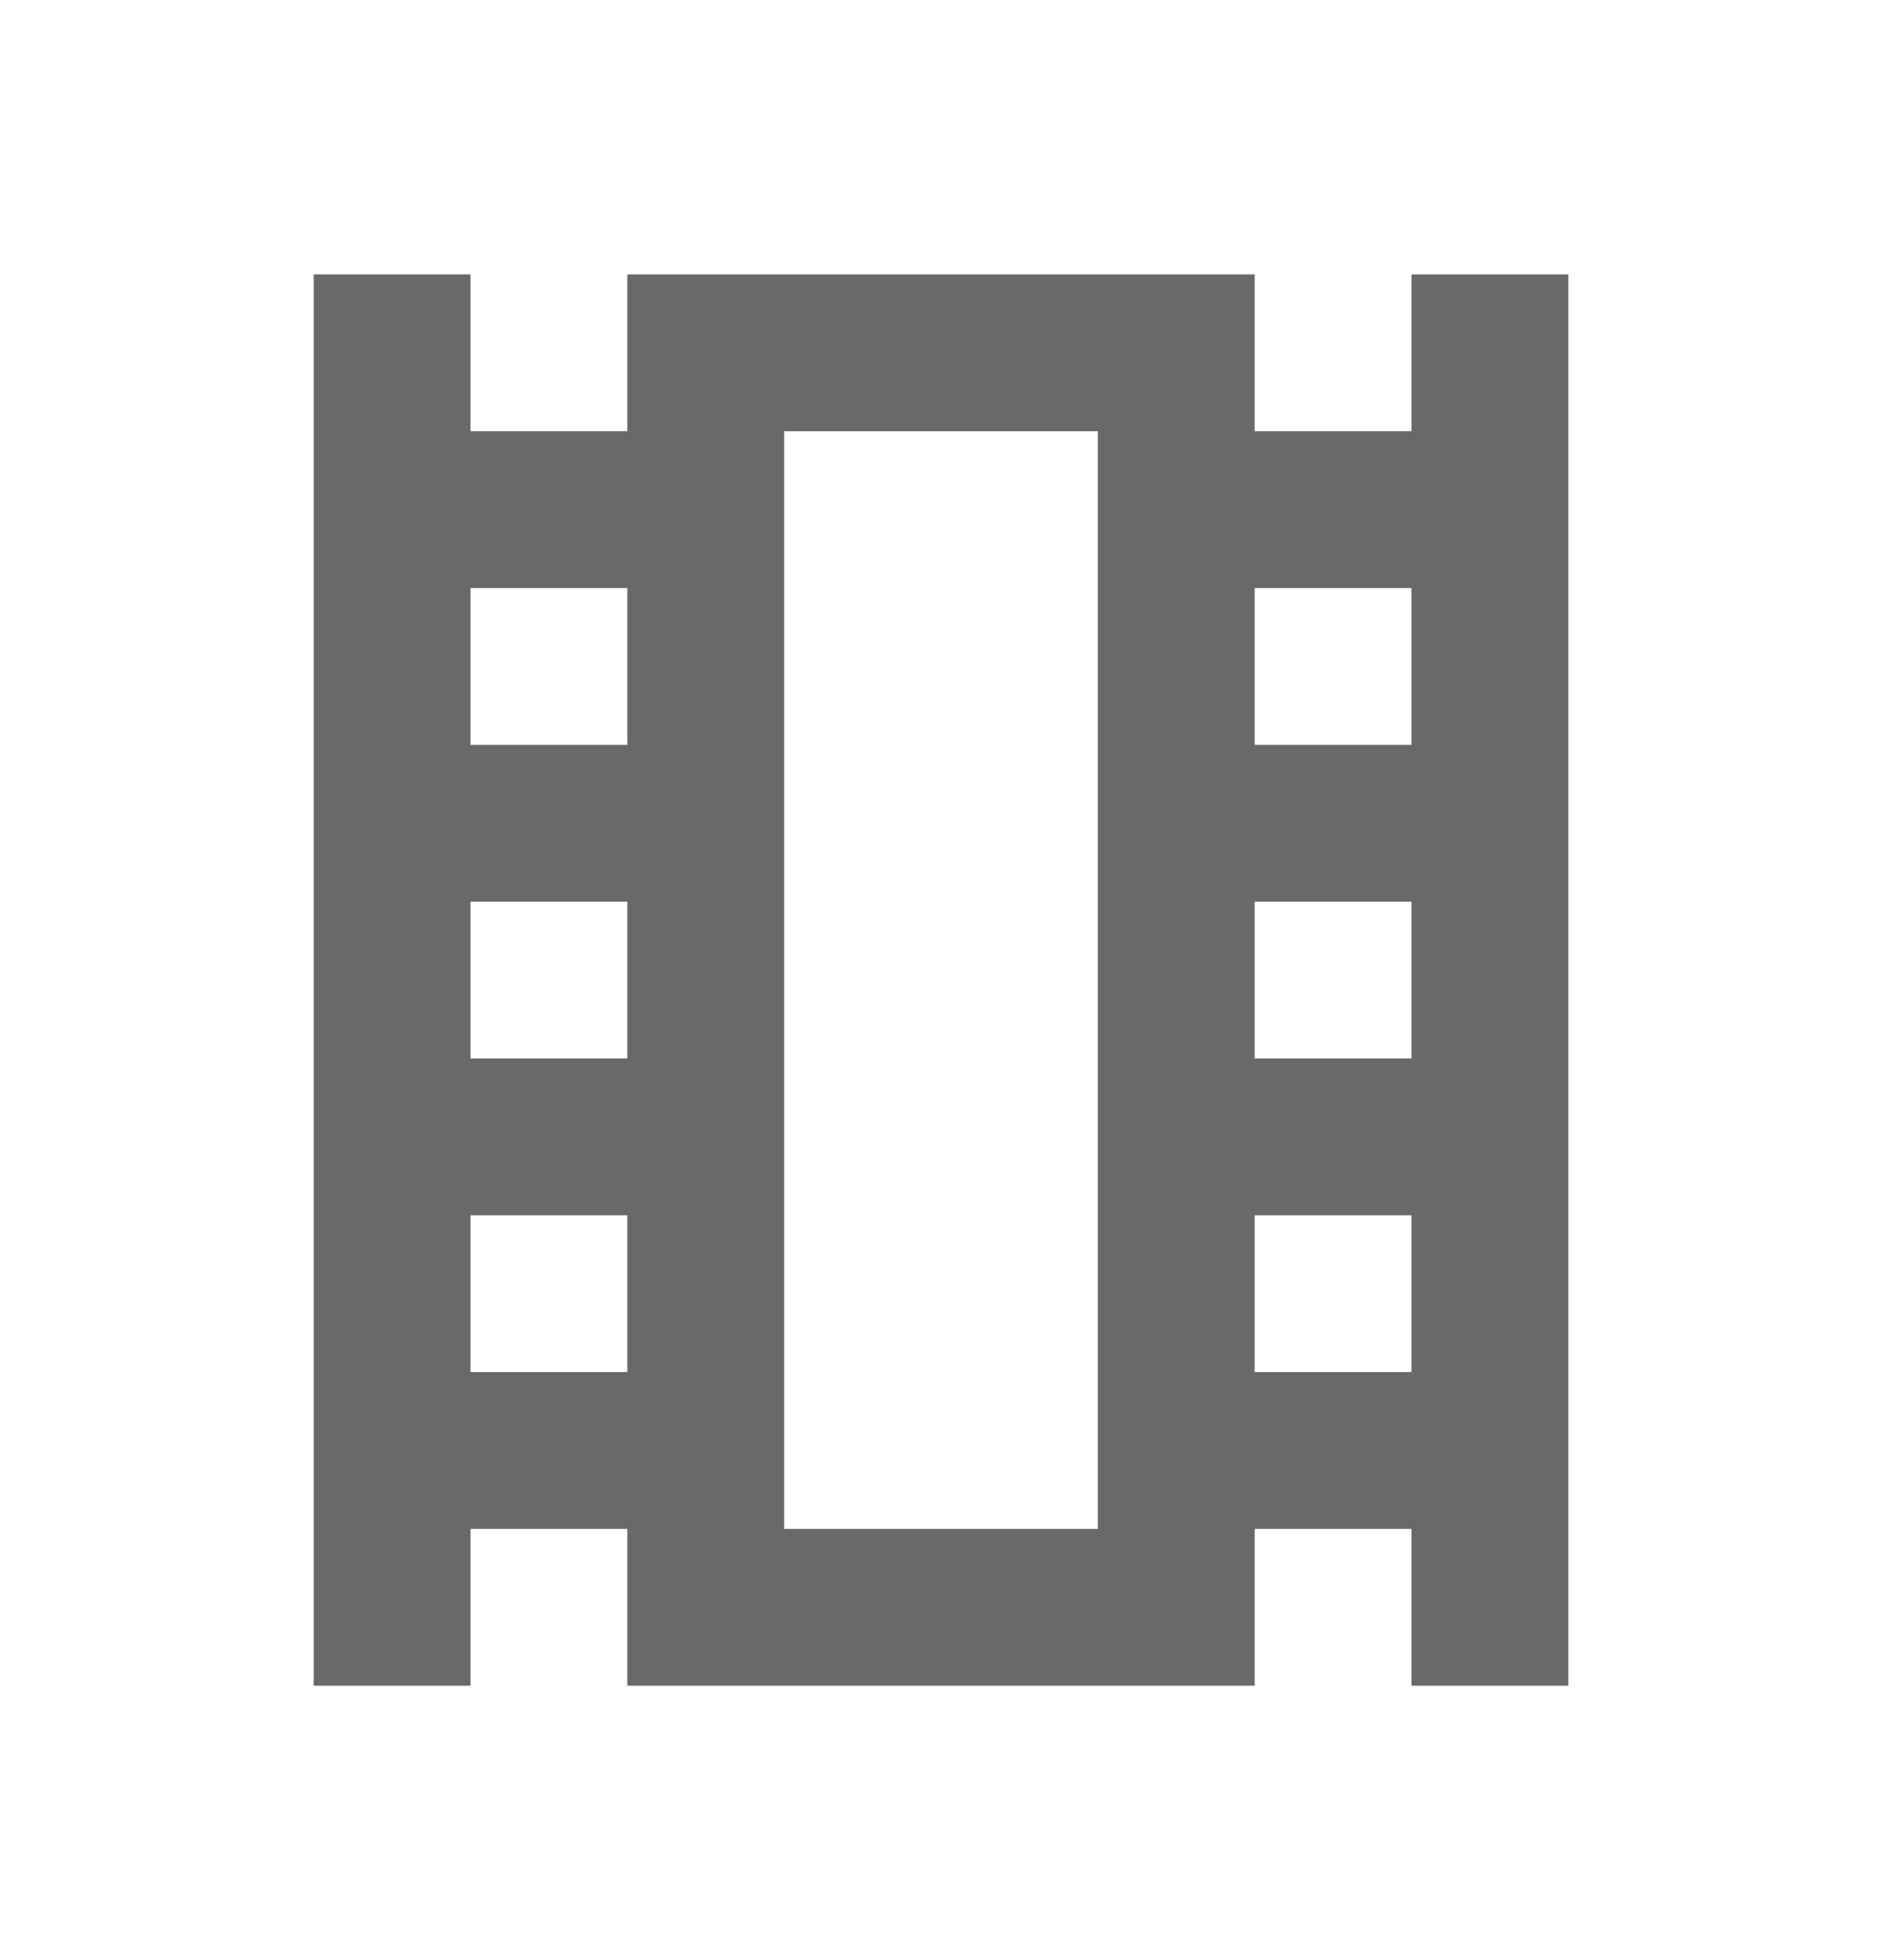
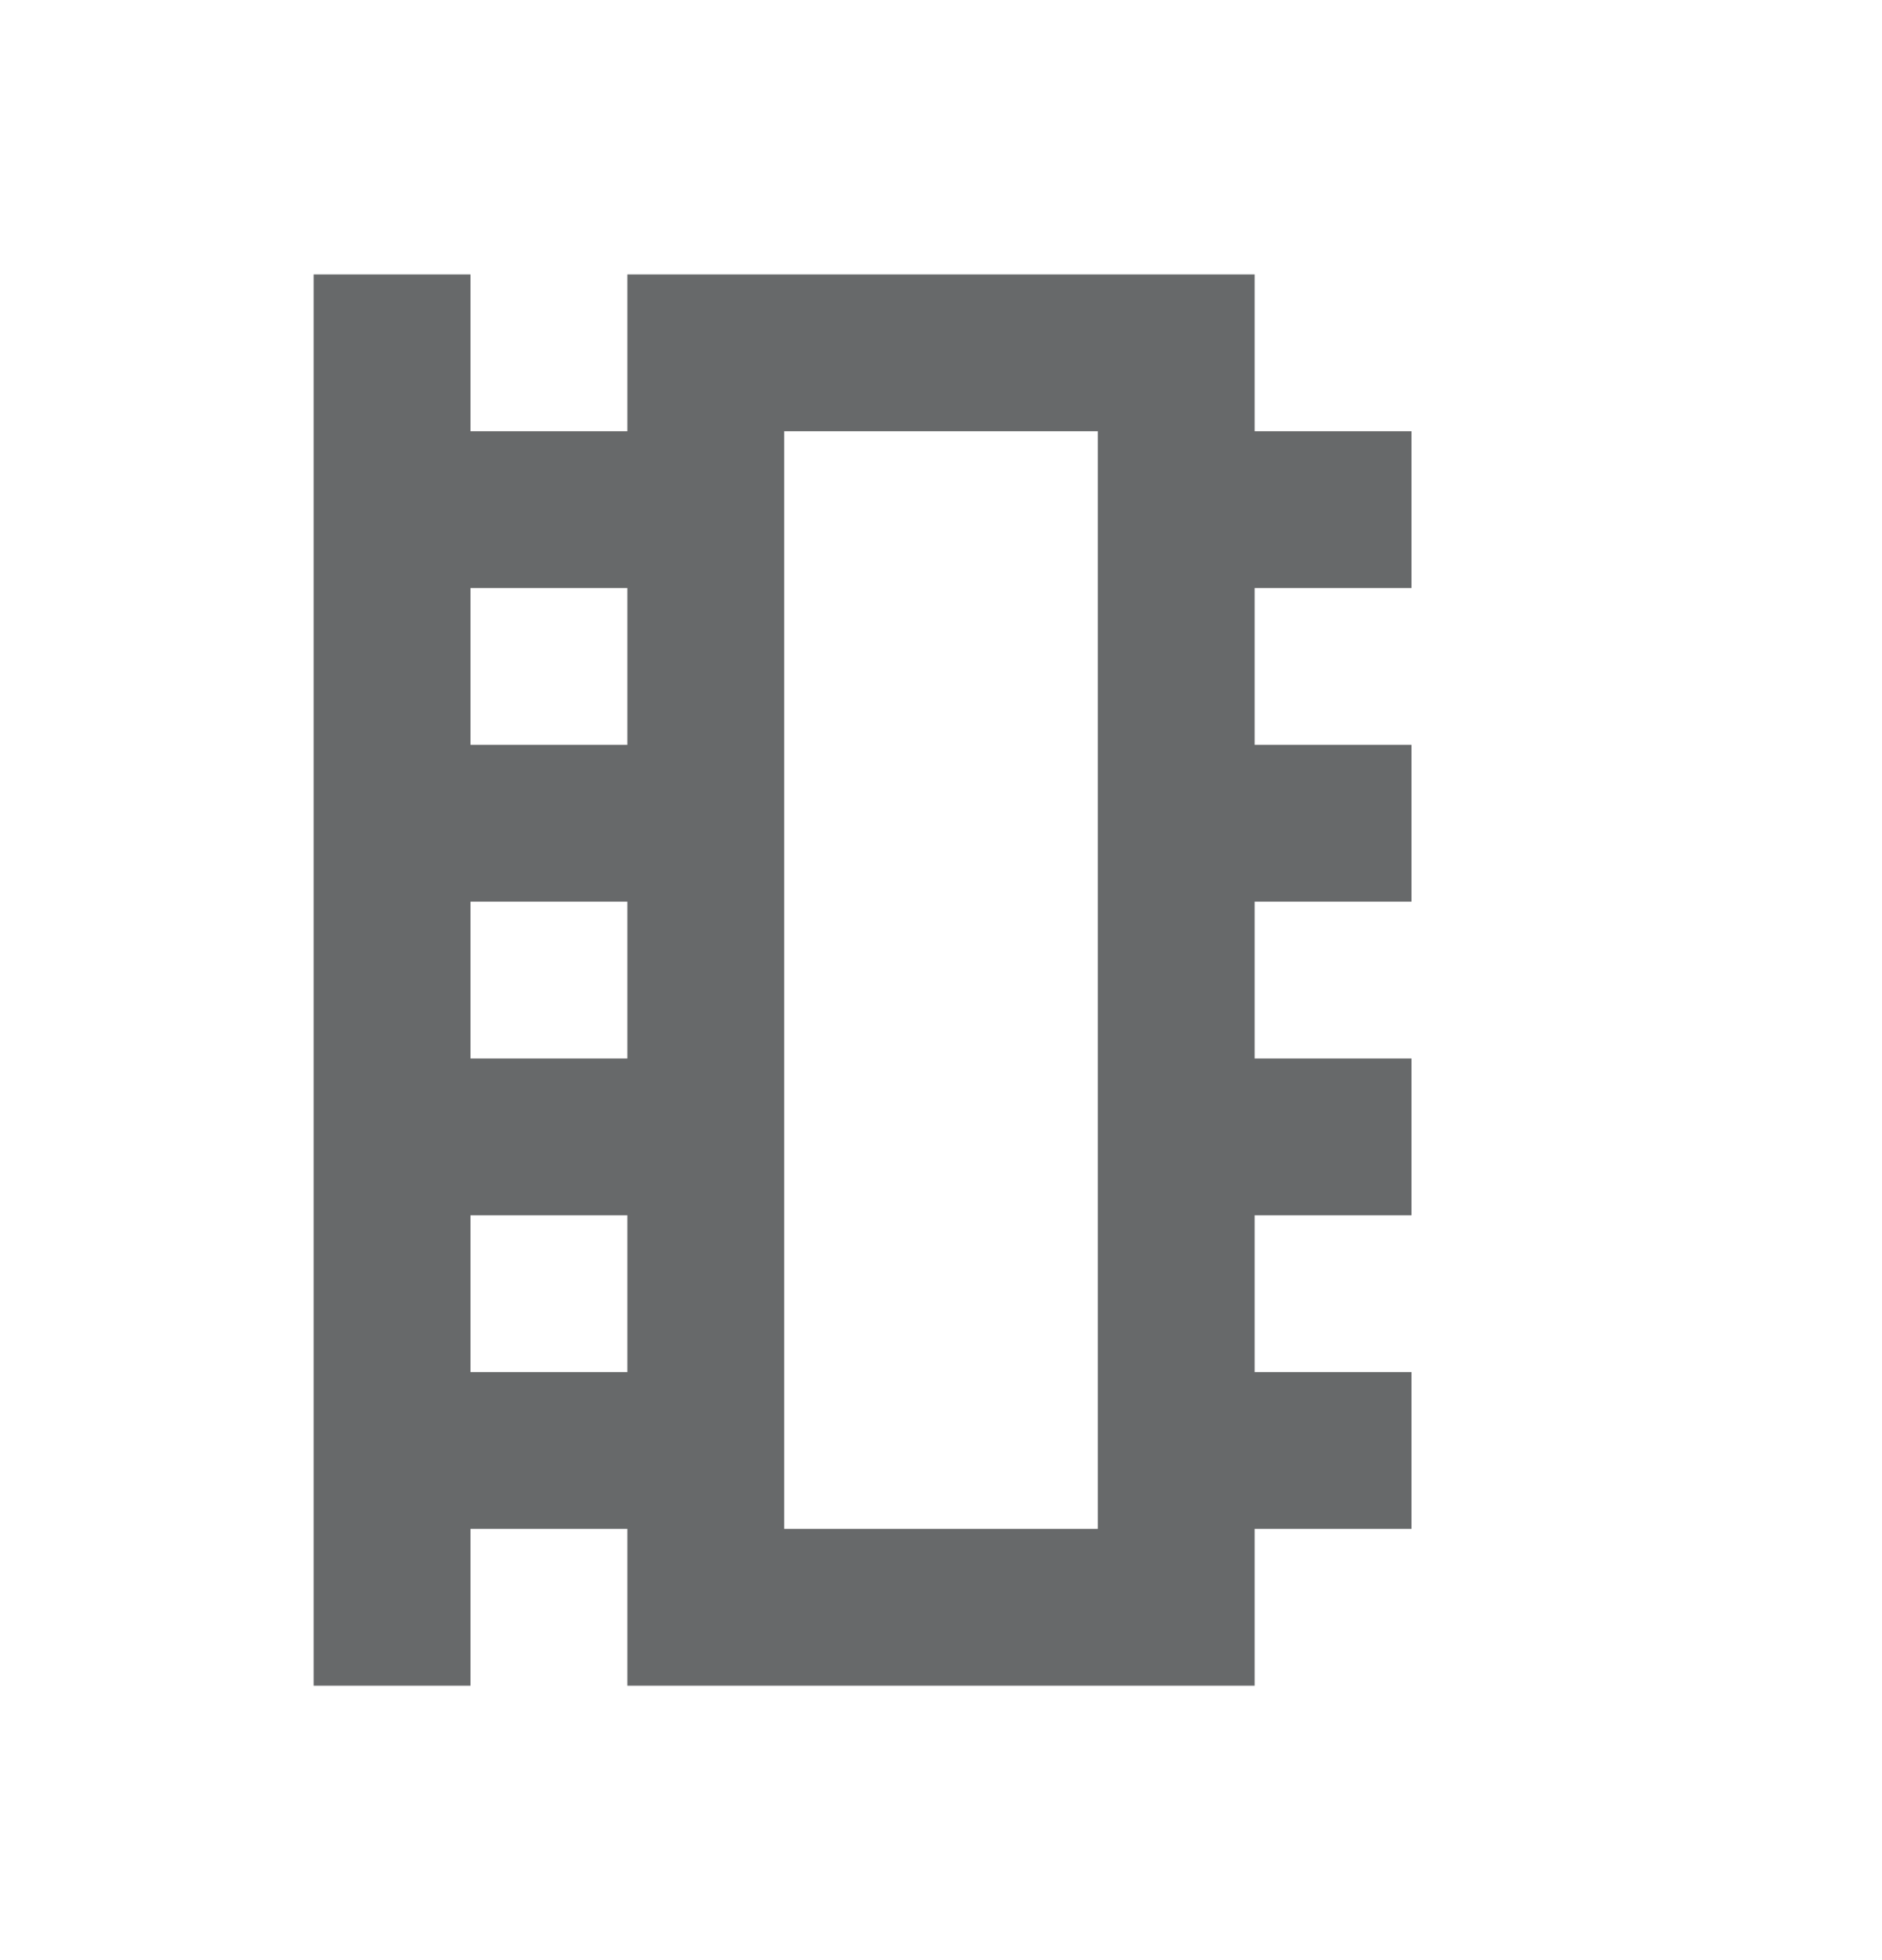
<svg xmlns="http://www.w3.org/2000/svg" width="24" height="25" viewBox="0 0 24 25" fill="none">
-   <path d="M4 21.5V3.5H6V5.5H8V3.5H16V5.5H18V3.5H20V21.5H18V19.5H16V21.5H8V19.5H6V21.5H4ZM6 17.5H8V15.5H6V17.5ZM6 13.5H8V11.5H6V13.5ZM6 9.5H8V7.5H6V9.5ZM16 17.5H18V15.5H16V17.5ZM16 13.5H18V11.5H16V13.5ZM16 9.5H18V7.5H16V9.5ZM10 19.5H14V5.5H10V19.5Z" fill="#67696A" />
+   <path d="M4 21.5V3.5H6V5.5H8V3.5H16V5.5H18V3.5V21.5H18V19.5H16V21.5H8V19.5H6V21.5H4ZM6 17.5H8V15.5H6V17.5ZM6 13.5H8V11.5H6V13.5ZM6 9.5H8V7.5H6V9.5ZM16 17.5H18V15.5H16V17.5ZM16 13.5H18V11.5H16V13.5ZM16 9.5H18V7.5H16V9.5ZM10 19.5H14V5.5H10V19.5Z" fill="#67696A" />
</svg>